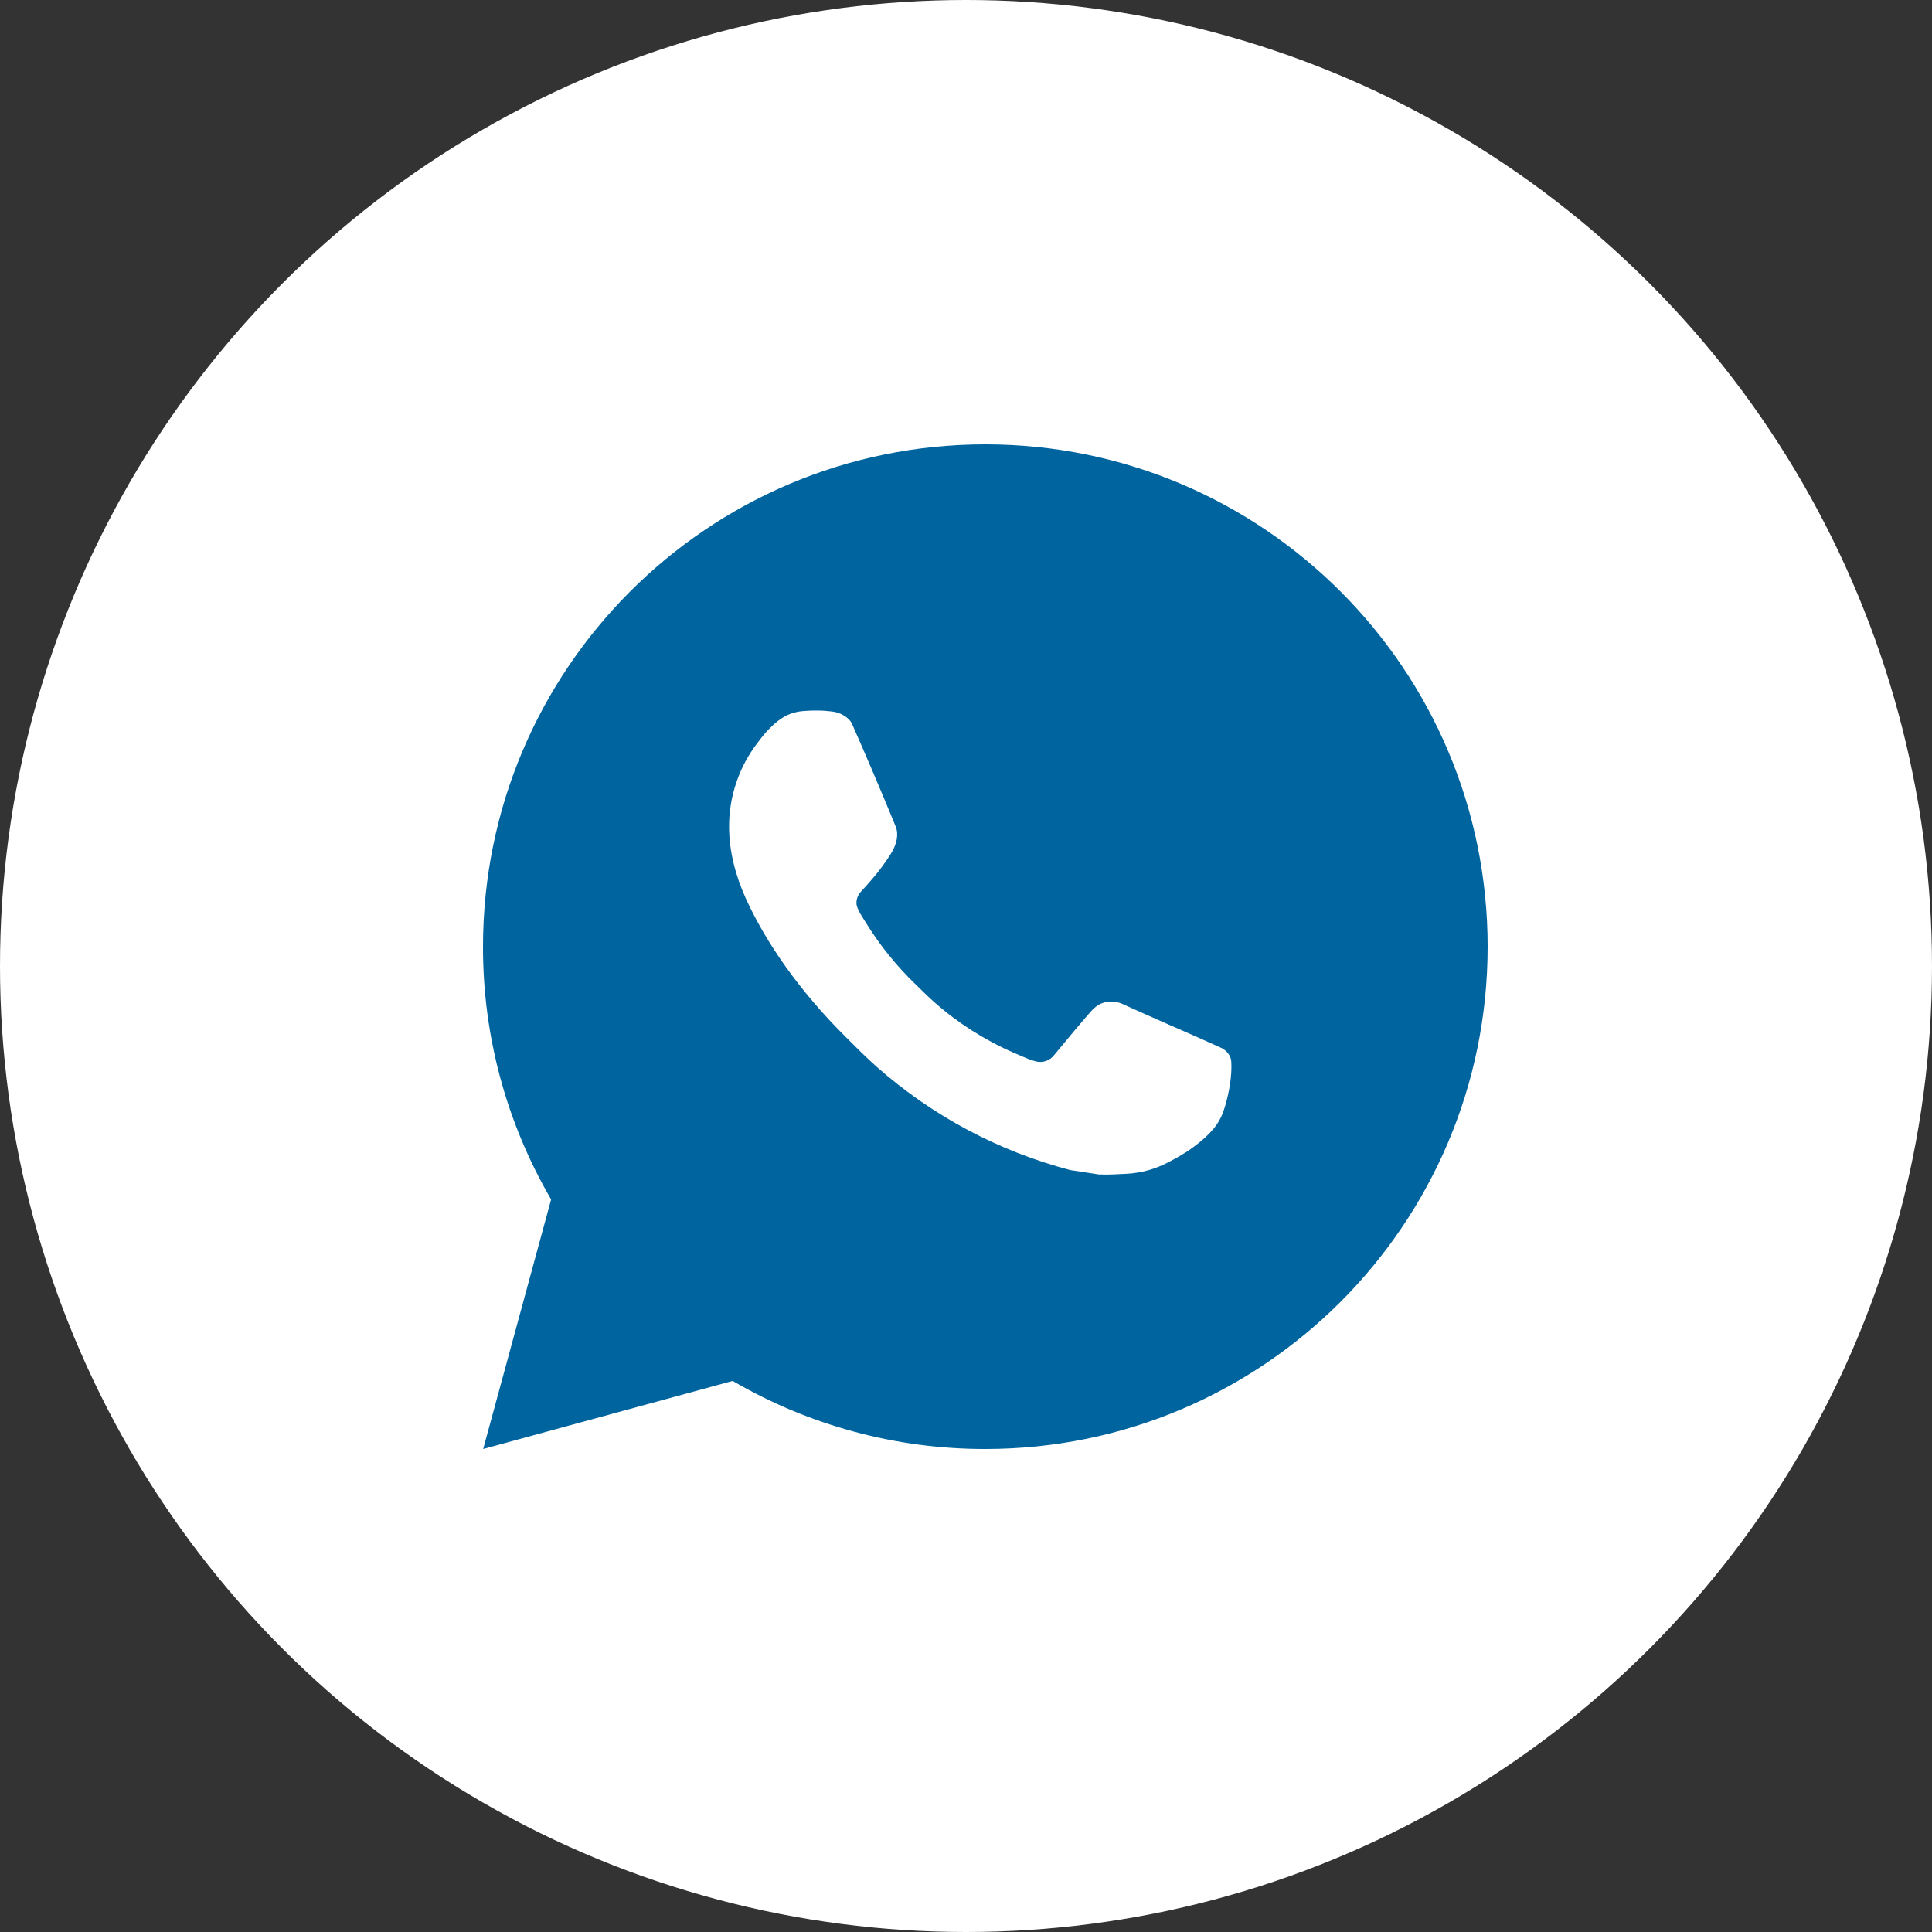
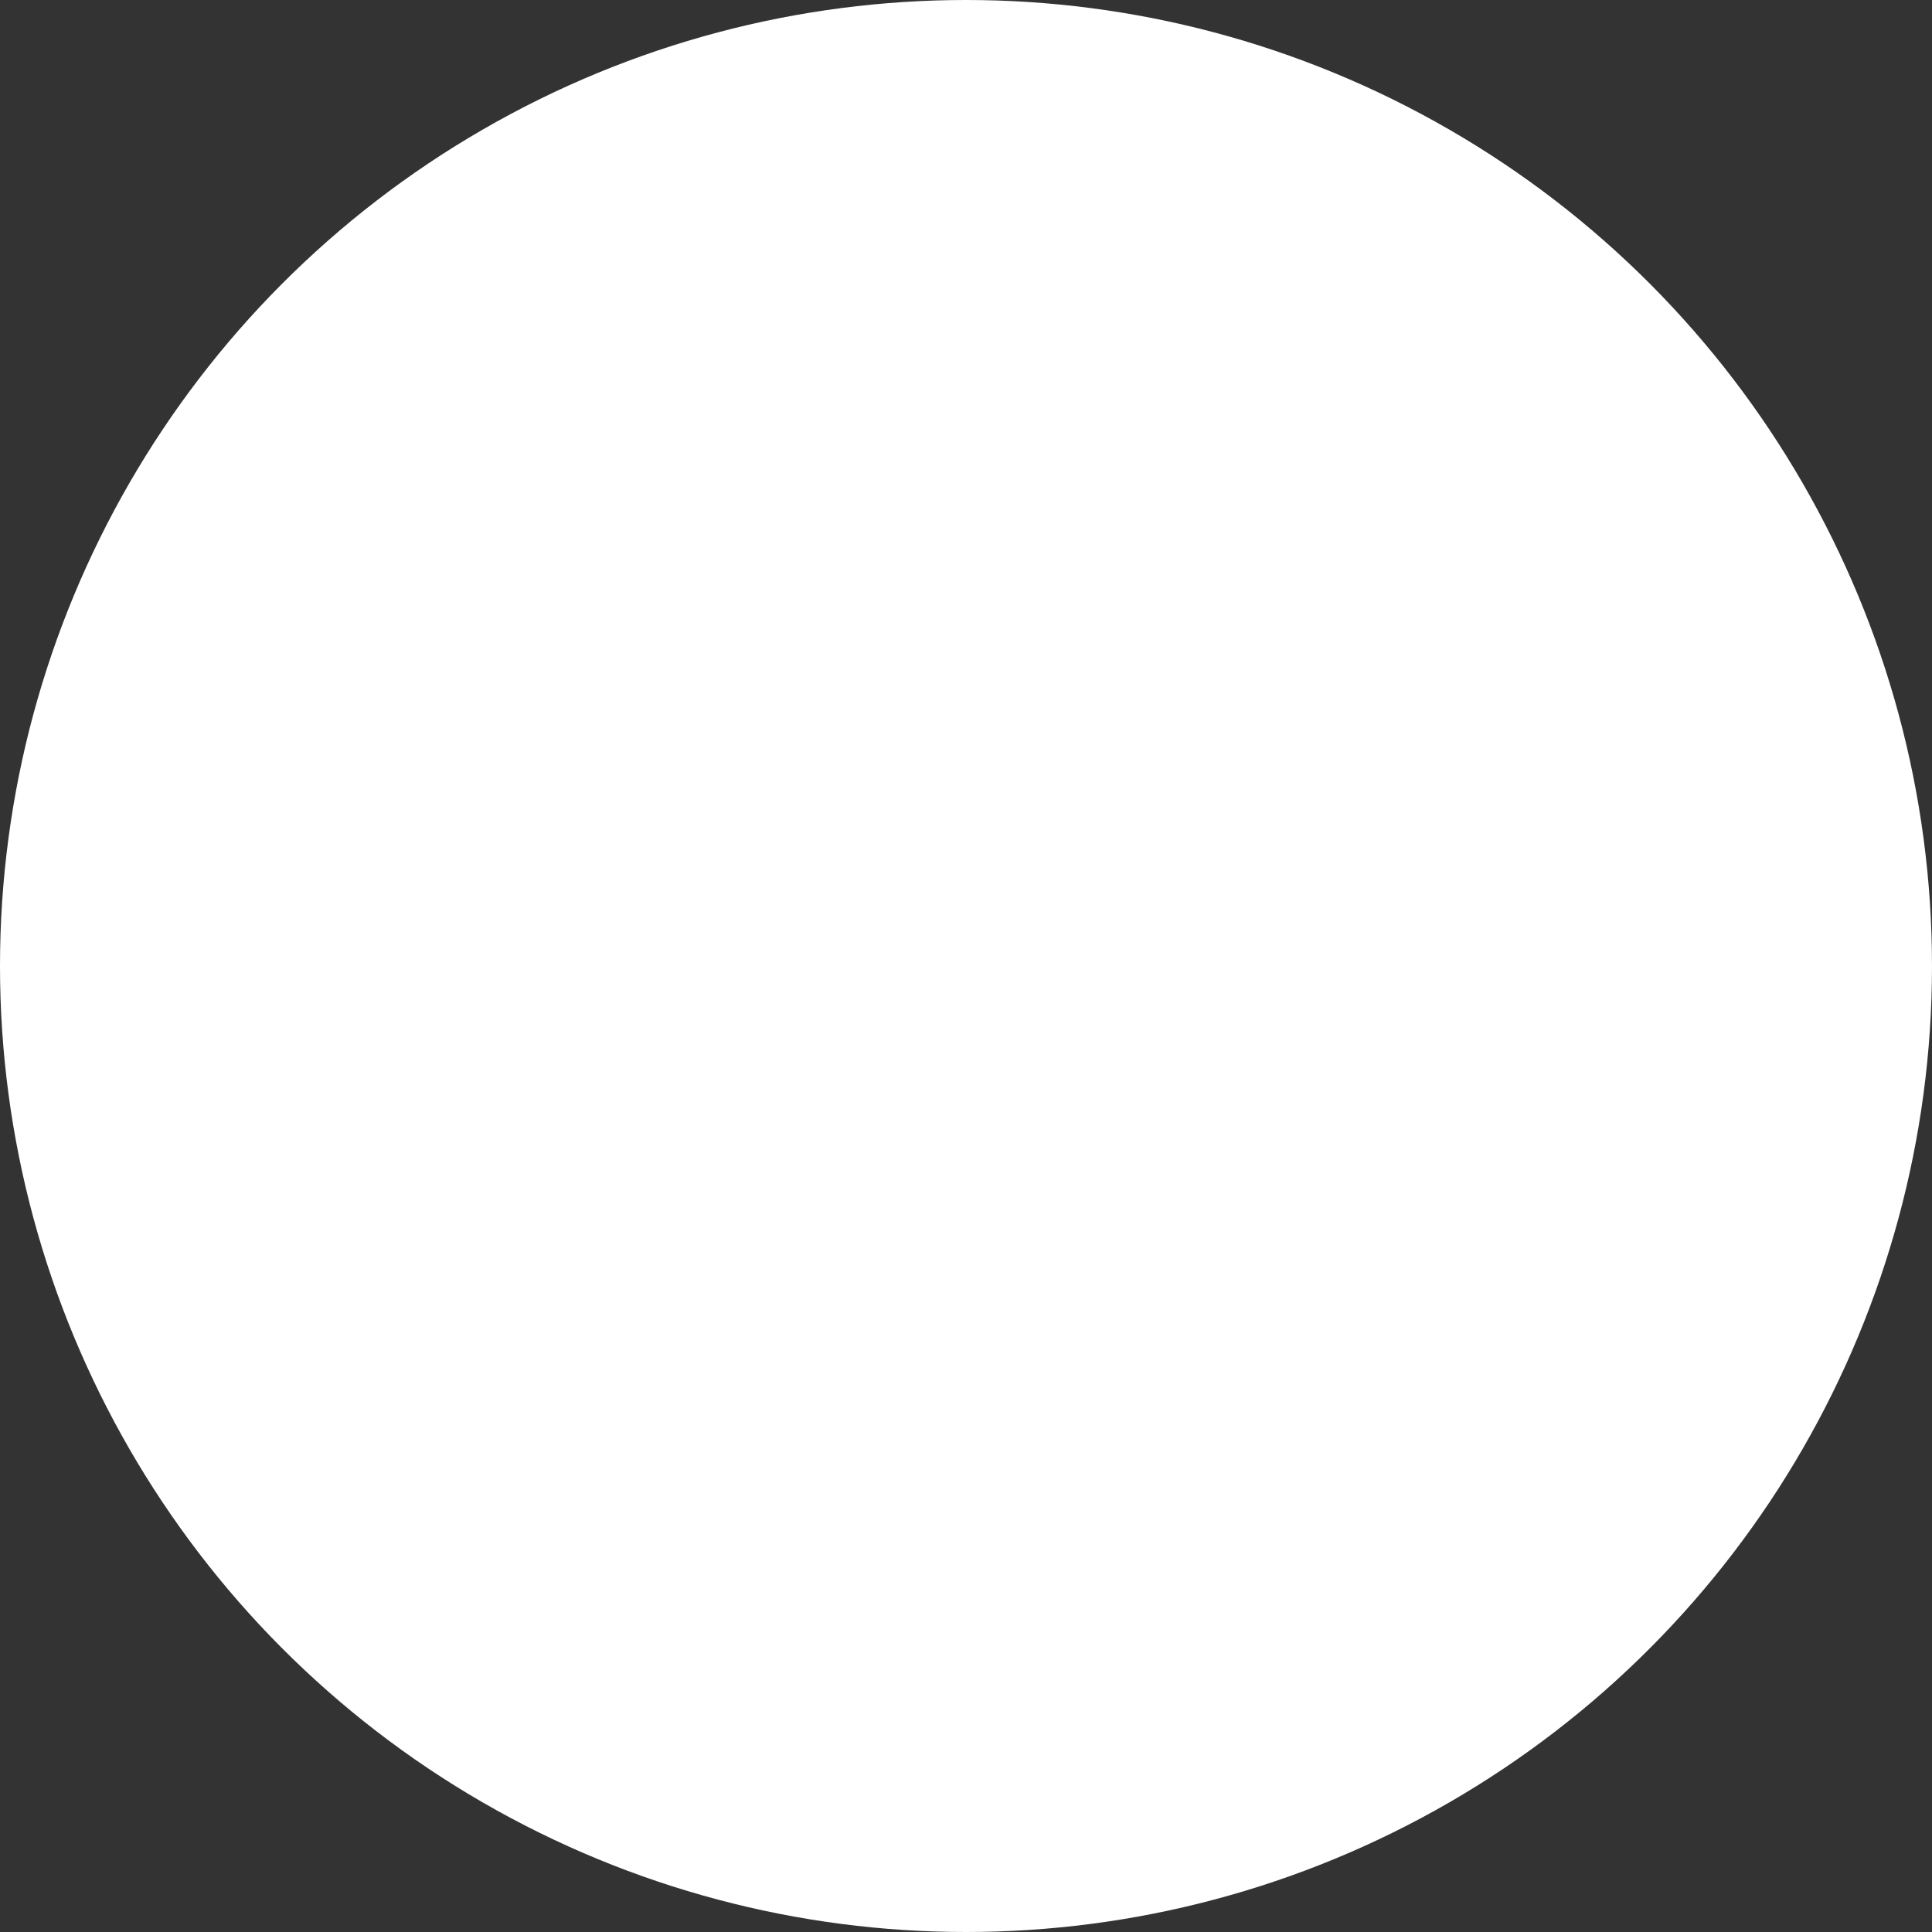
<svg xmlns="http://www.w3.org/2000/svg" width="100" height="100" viewBox="0 0 100 100" fill="none">
  <rect x="0" y="0" width="100" height="100" fill="#333333" stroke="none" />
  <circle cx="50" cy="50" r="50" fill="white" />
-   <path d="M51 23C65.36 23 77 34.64 77 49C77 63.36 65.36 75 51 75C46.405 75.007 41.891 73.791 37.922 71.477L25.01 75L28.526 62.083C26.209 58.113 24.992 53.597 25 49C25 34.64 36.64 23 51 23ZM42.139 36.78L41.619 36.801C41.283 36.821 40.954 36.91 40.652 37.061C40.37 37.221 40.112 37.42 39.888 37.654C39.576 37.947 39.399 38.202 39.209 38.449C38.247 39.7 37.73 41.235 37.737 42.812C37.743 44.086 38.075 45.326 38.595 46.486C39.659 48.831 41.409 51.314 43.717 53.615C44.274 54.169 44.82 54.725 45.407 55.243C48.276 57.768 51.695 59.59 55.391 60.562L56.868 60.788C57.349 60.814 57.83 60.778 58.314 60.755C59.071 60.715 59.81 60.511 60.48 60.154C60.82 59.979 61.152 59.788 61.475 59.582C61.475 59.582 61.587 59.509 61.8 59.348C62.151 59.088 62.367 58.903 62.658 58.599C62.874 58.376 63.061 58.113 63.204 57.814C63.407 57.39 63.61 56.582 63.693 55.908C63.756 55.393 63.737 55.113 63.73 54.938C63.719 54.66 63.488 54.372 63.236 54.249L61.722 53.571C61.722 53.571 59.46 52.585 58.077 51.956C57.932 51.893 57.777 51.857 57.62 51.85C57.442 51.831 57.262 51.851 57.093 51.908C56.923 51.965 56.768 52.058 56.637 52.18C56.624 52.175 56.45 52.323 54.57 54.6C54.462 54.745 54.313 54.855 54.143 54.915C53.972 54.975 53.788 54.983 53.613 54.938C53.444 54.893 53.278 54.836 53.116 54.767C52.794 54.632 52.682 54.58 52.461 54.486C50.969 53.835 49.587 52.955 48.366 51.878C48.039 51.592 47.734 51.28 47.422 50.979C46.4 49.999 45.508 48.891 44.77 47.682L44.617 47.435C44.507 47.269 44.418 47.09 44.352 46.902C44.253 46.52 44.51 46.213 44.51 46.213C44.51 46.213 45.142 45.521 45.436 45.147C45.722 44.783 45.964 44.429 46.12 44.177C46.427 43.683 46.523 43.176 46.362 42.783C45.634 41.005 44.88 39.234 44.105 37.477C43.951 37.128 43.496 36.879 43.083 36.829C42.943 36.814 42.802 36.798 42.662 36.788C42.313 36.77 41.963 36.774 41.614 36.798L42.139 36.78Z" fill="#00649F" />
</svg>